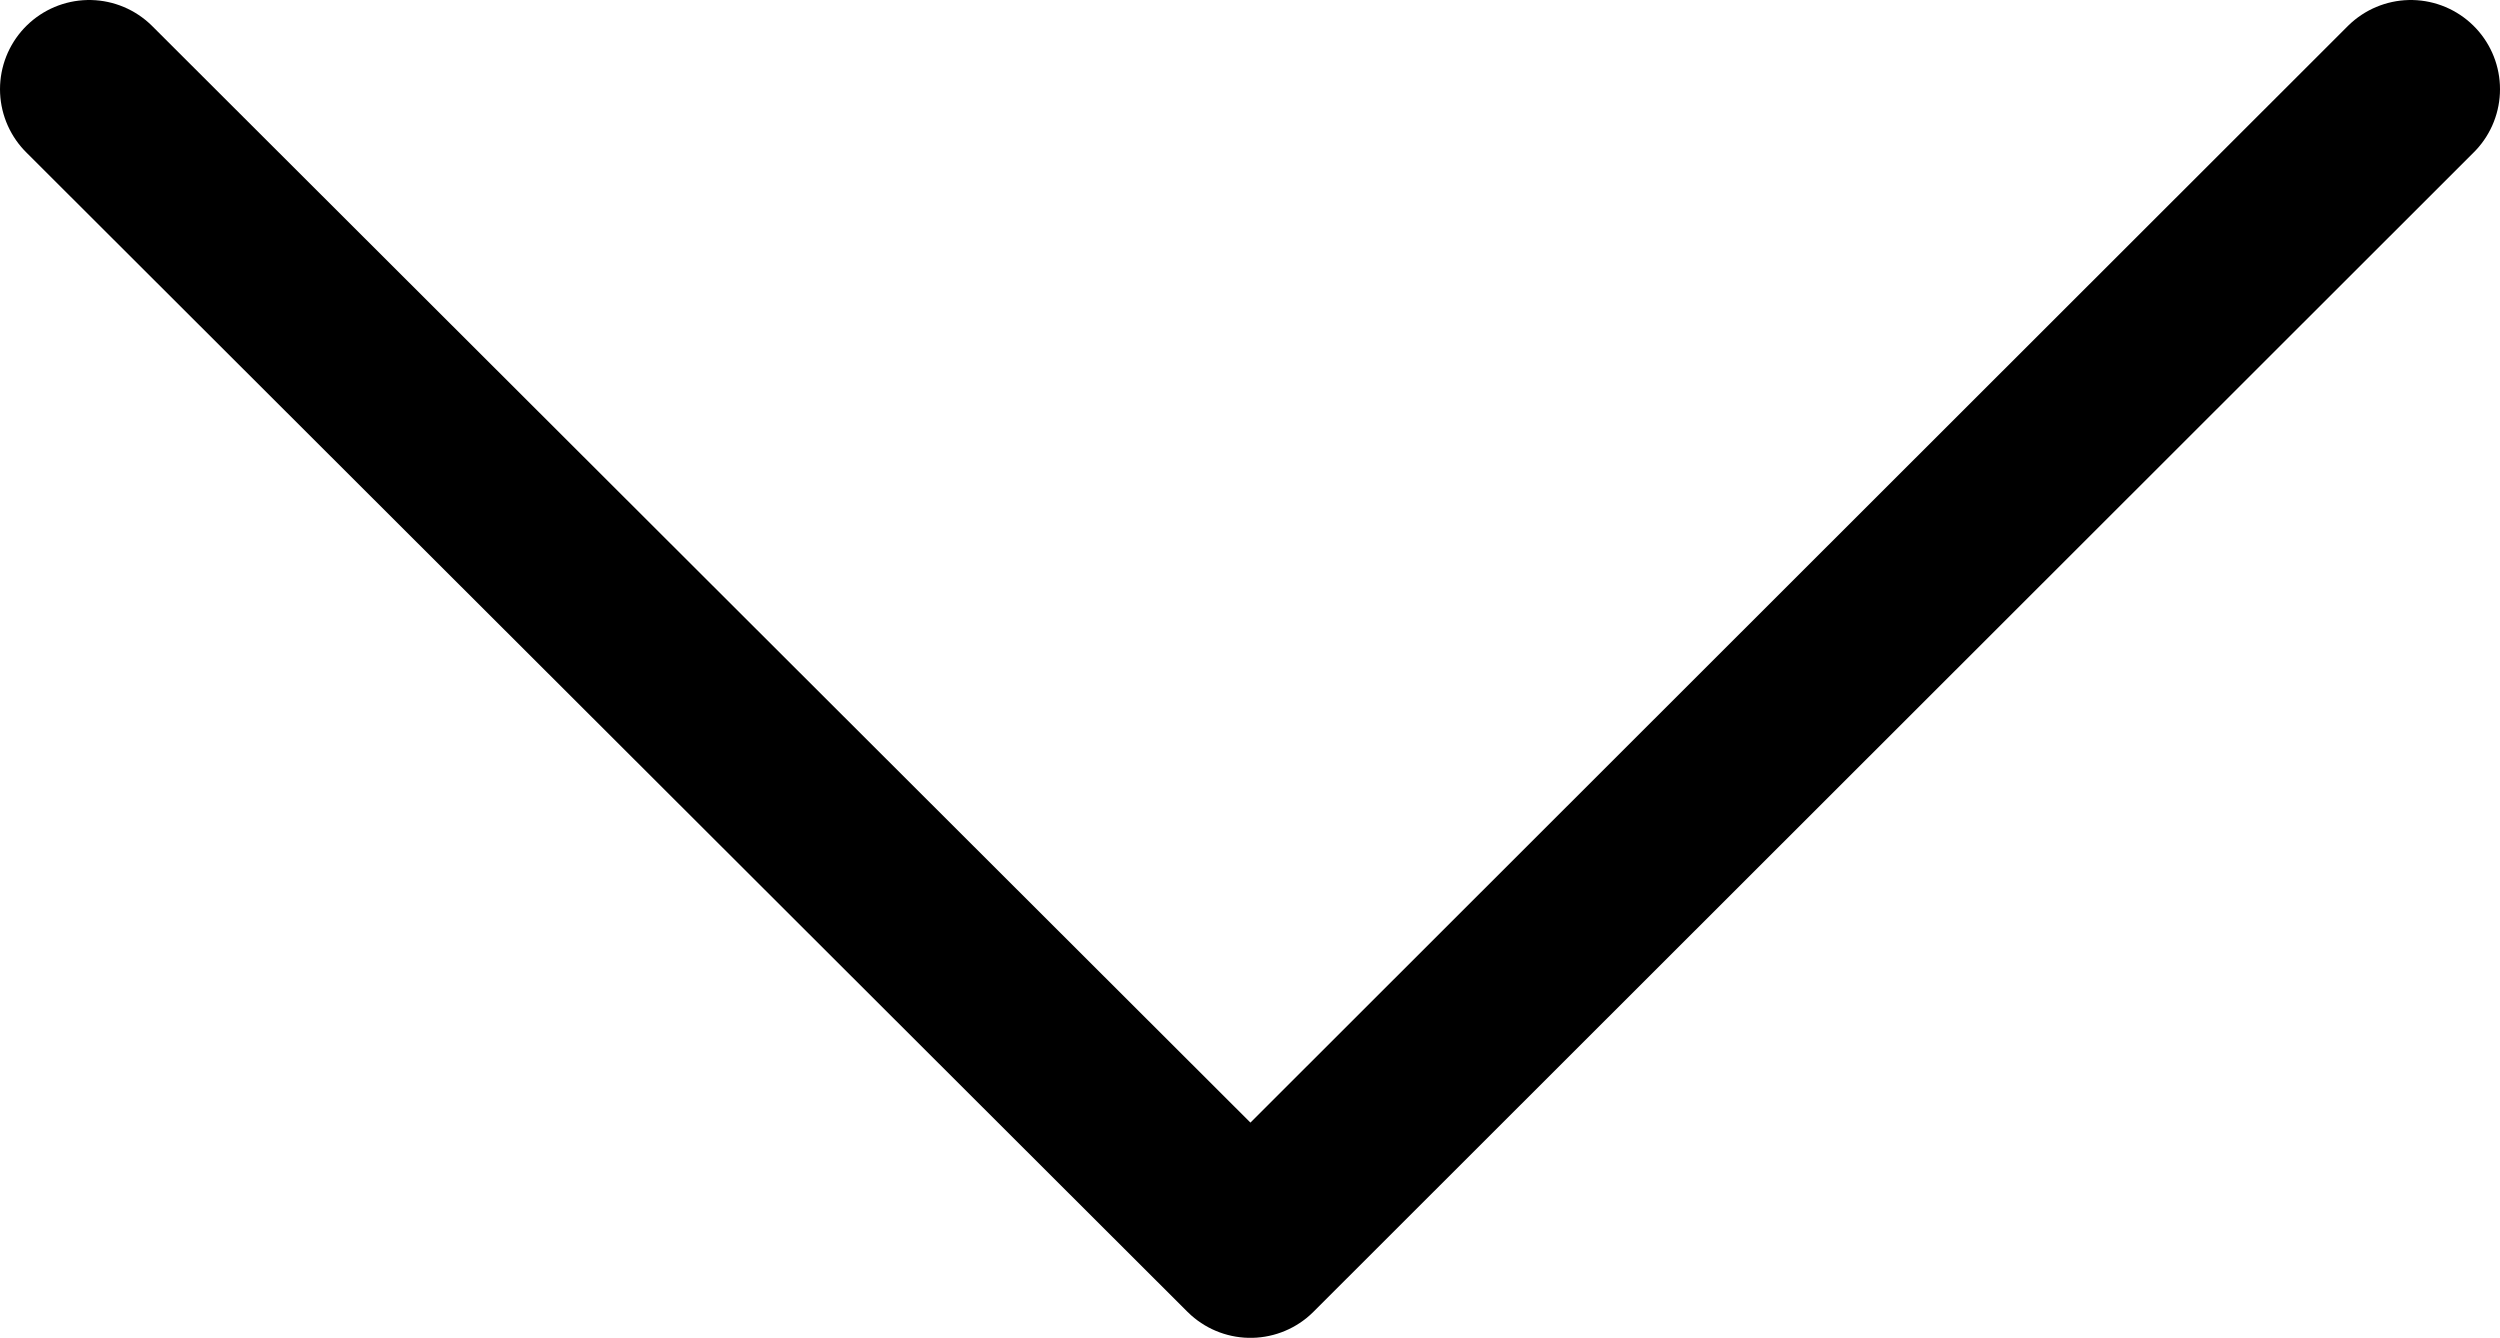
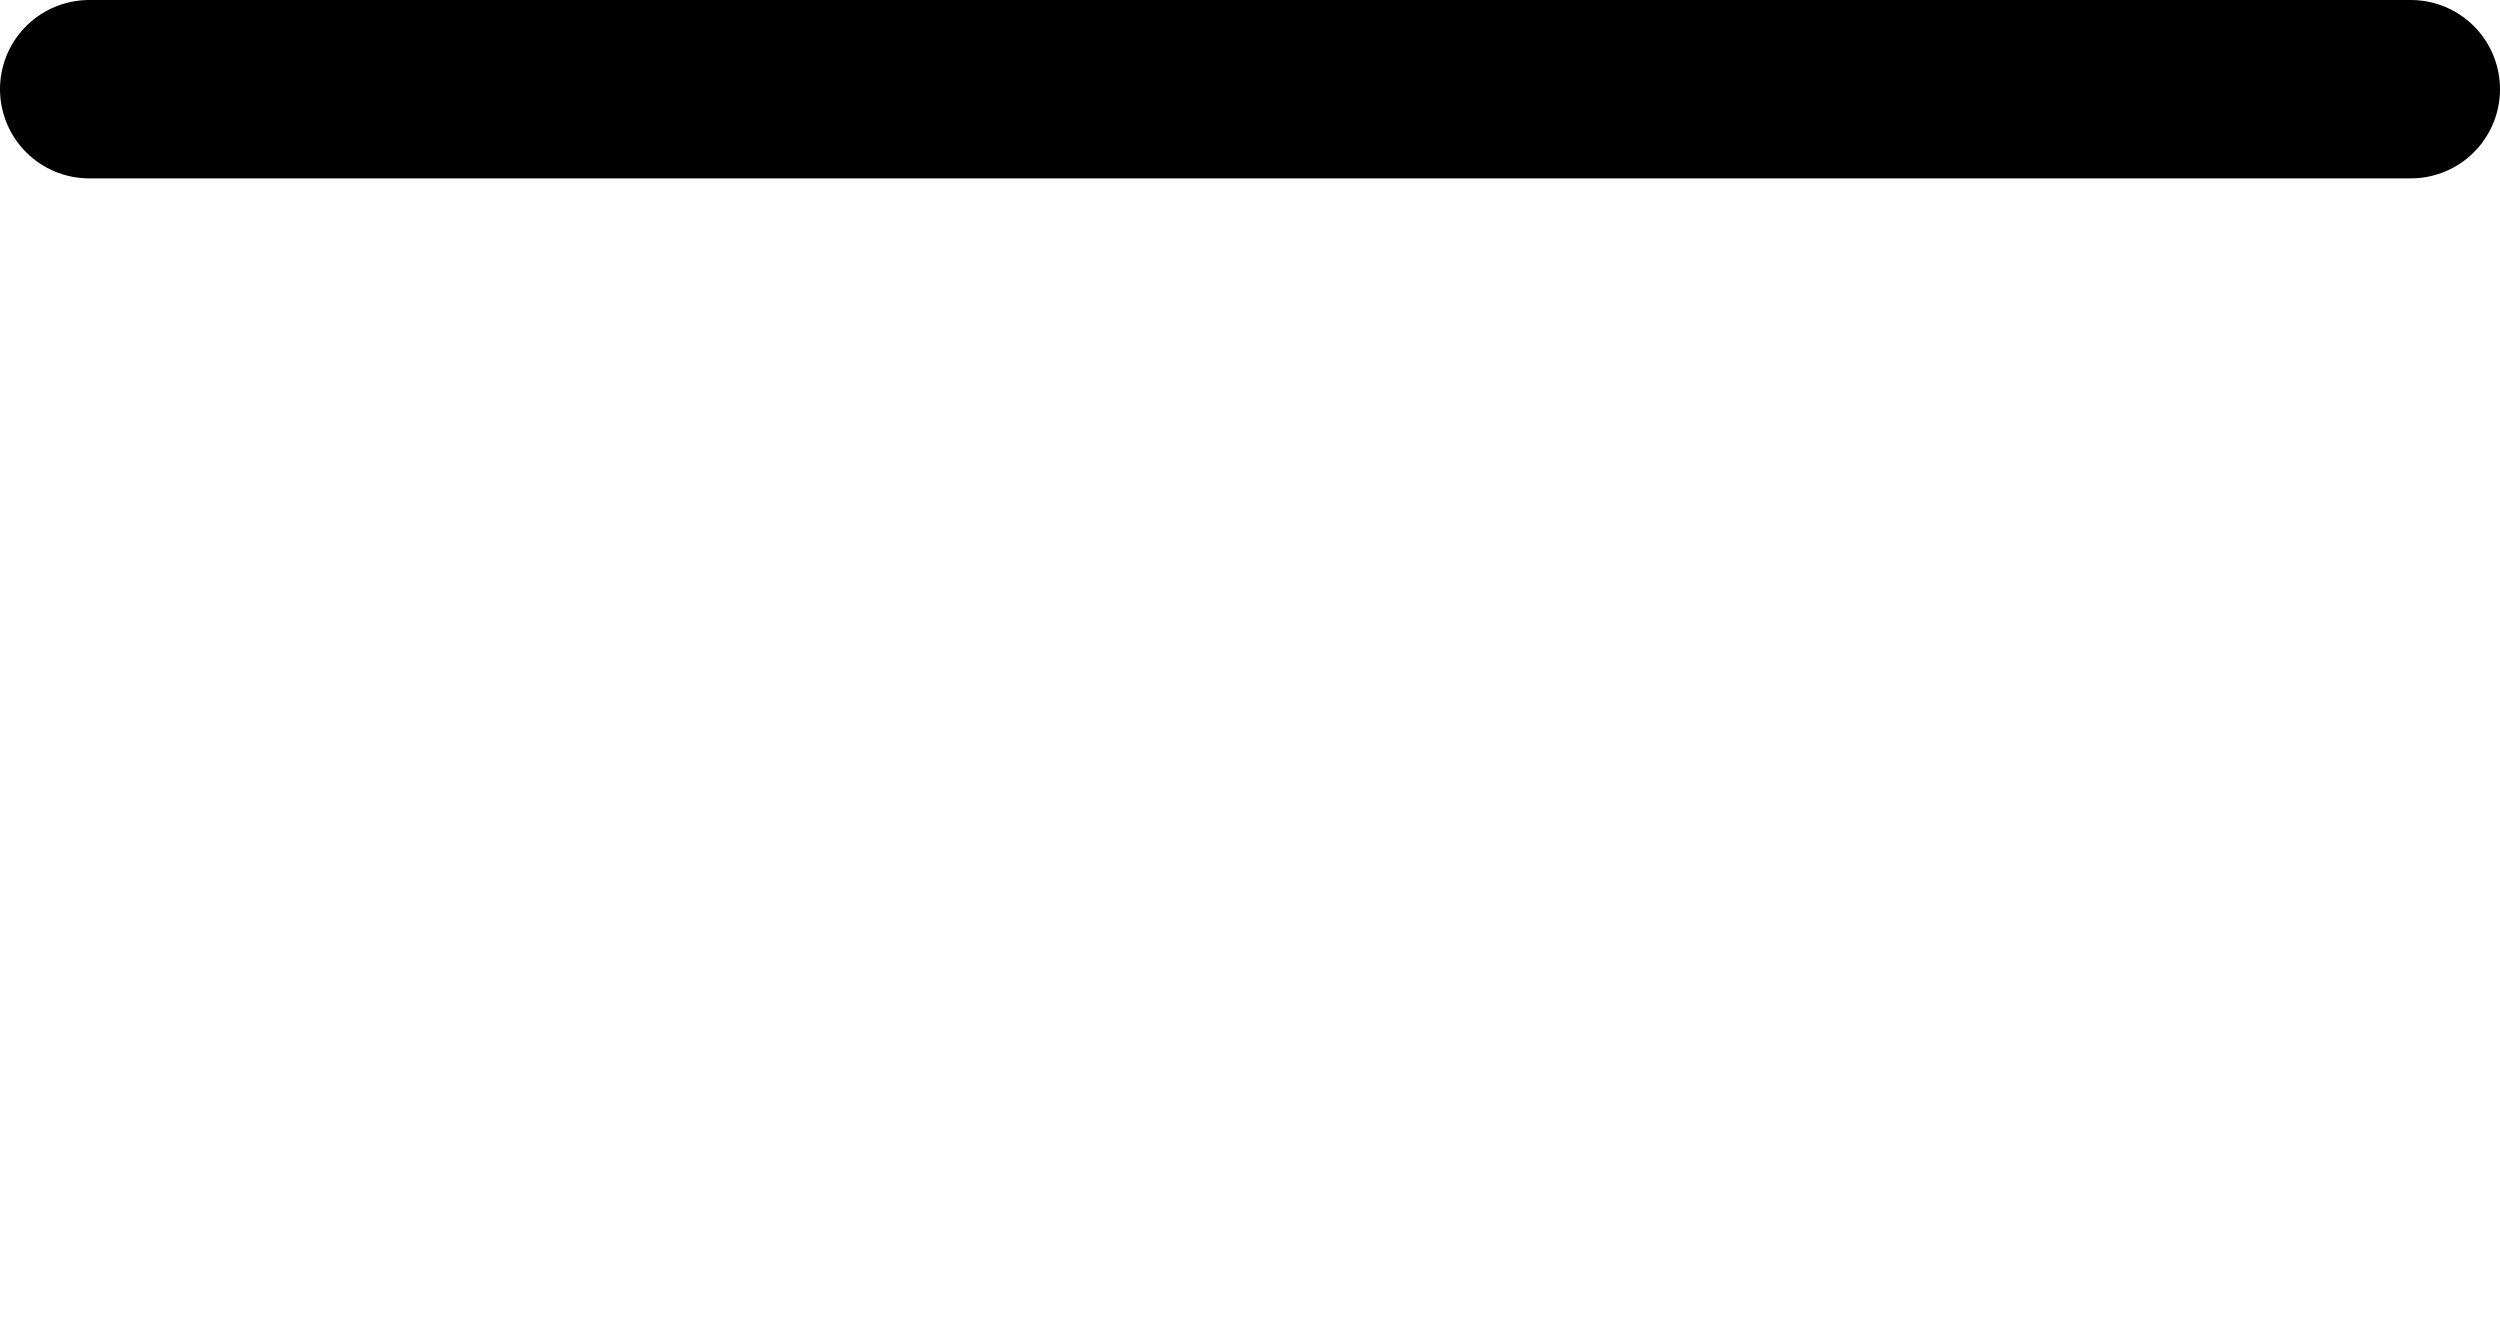
<svg xmlns="http://www.w3.org/2000/svg" width="28.03" height="15" viewBox="0 0 28.03 15">
  <defs>
    <style>
      .cls-1 {
        fill: none;
        stroke: #000;
        stroke-linecap: round;
        stroke-linejoin: round;
        stroke-width: 2px;
        fill-rule: evenodd;
      }
    </style>
  </defs>
-   <path id="arrow" class="cls-1" d="M1824.03,855l-13.01,13L1798,855" transform="translate(-1797 -854)" />
+   <path id="arrow" class="cls-1" d="M1824.03,855L1798,855" transform="translate(-1797 -854)" />
</svg>